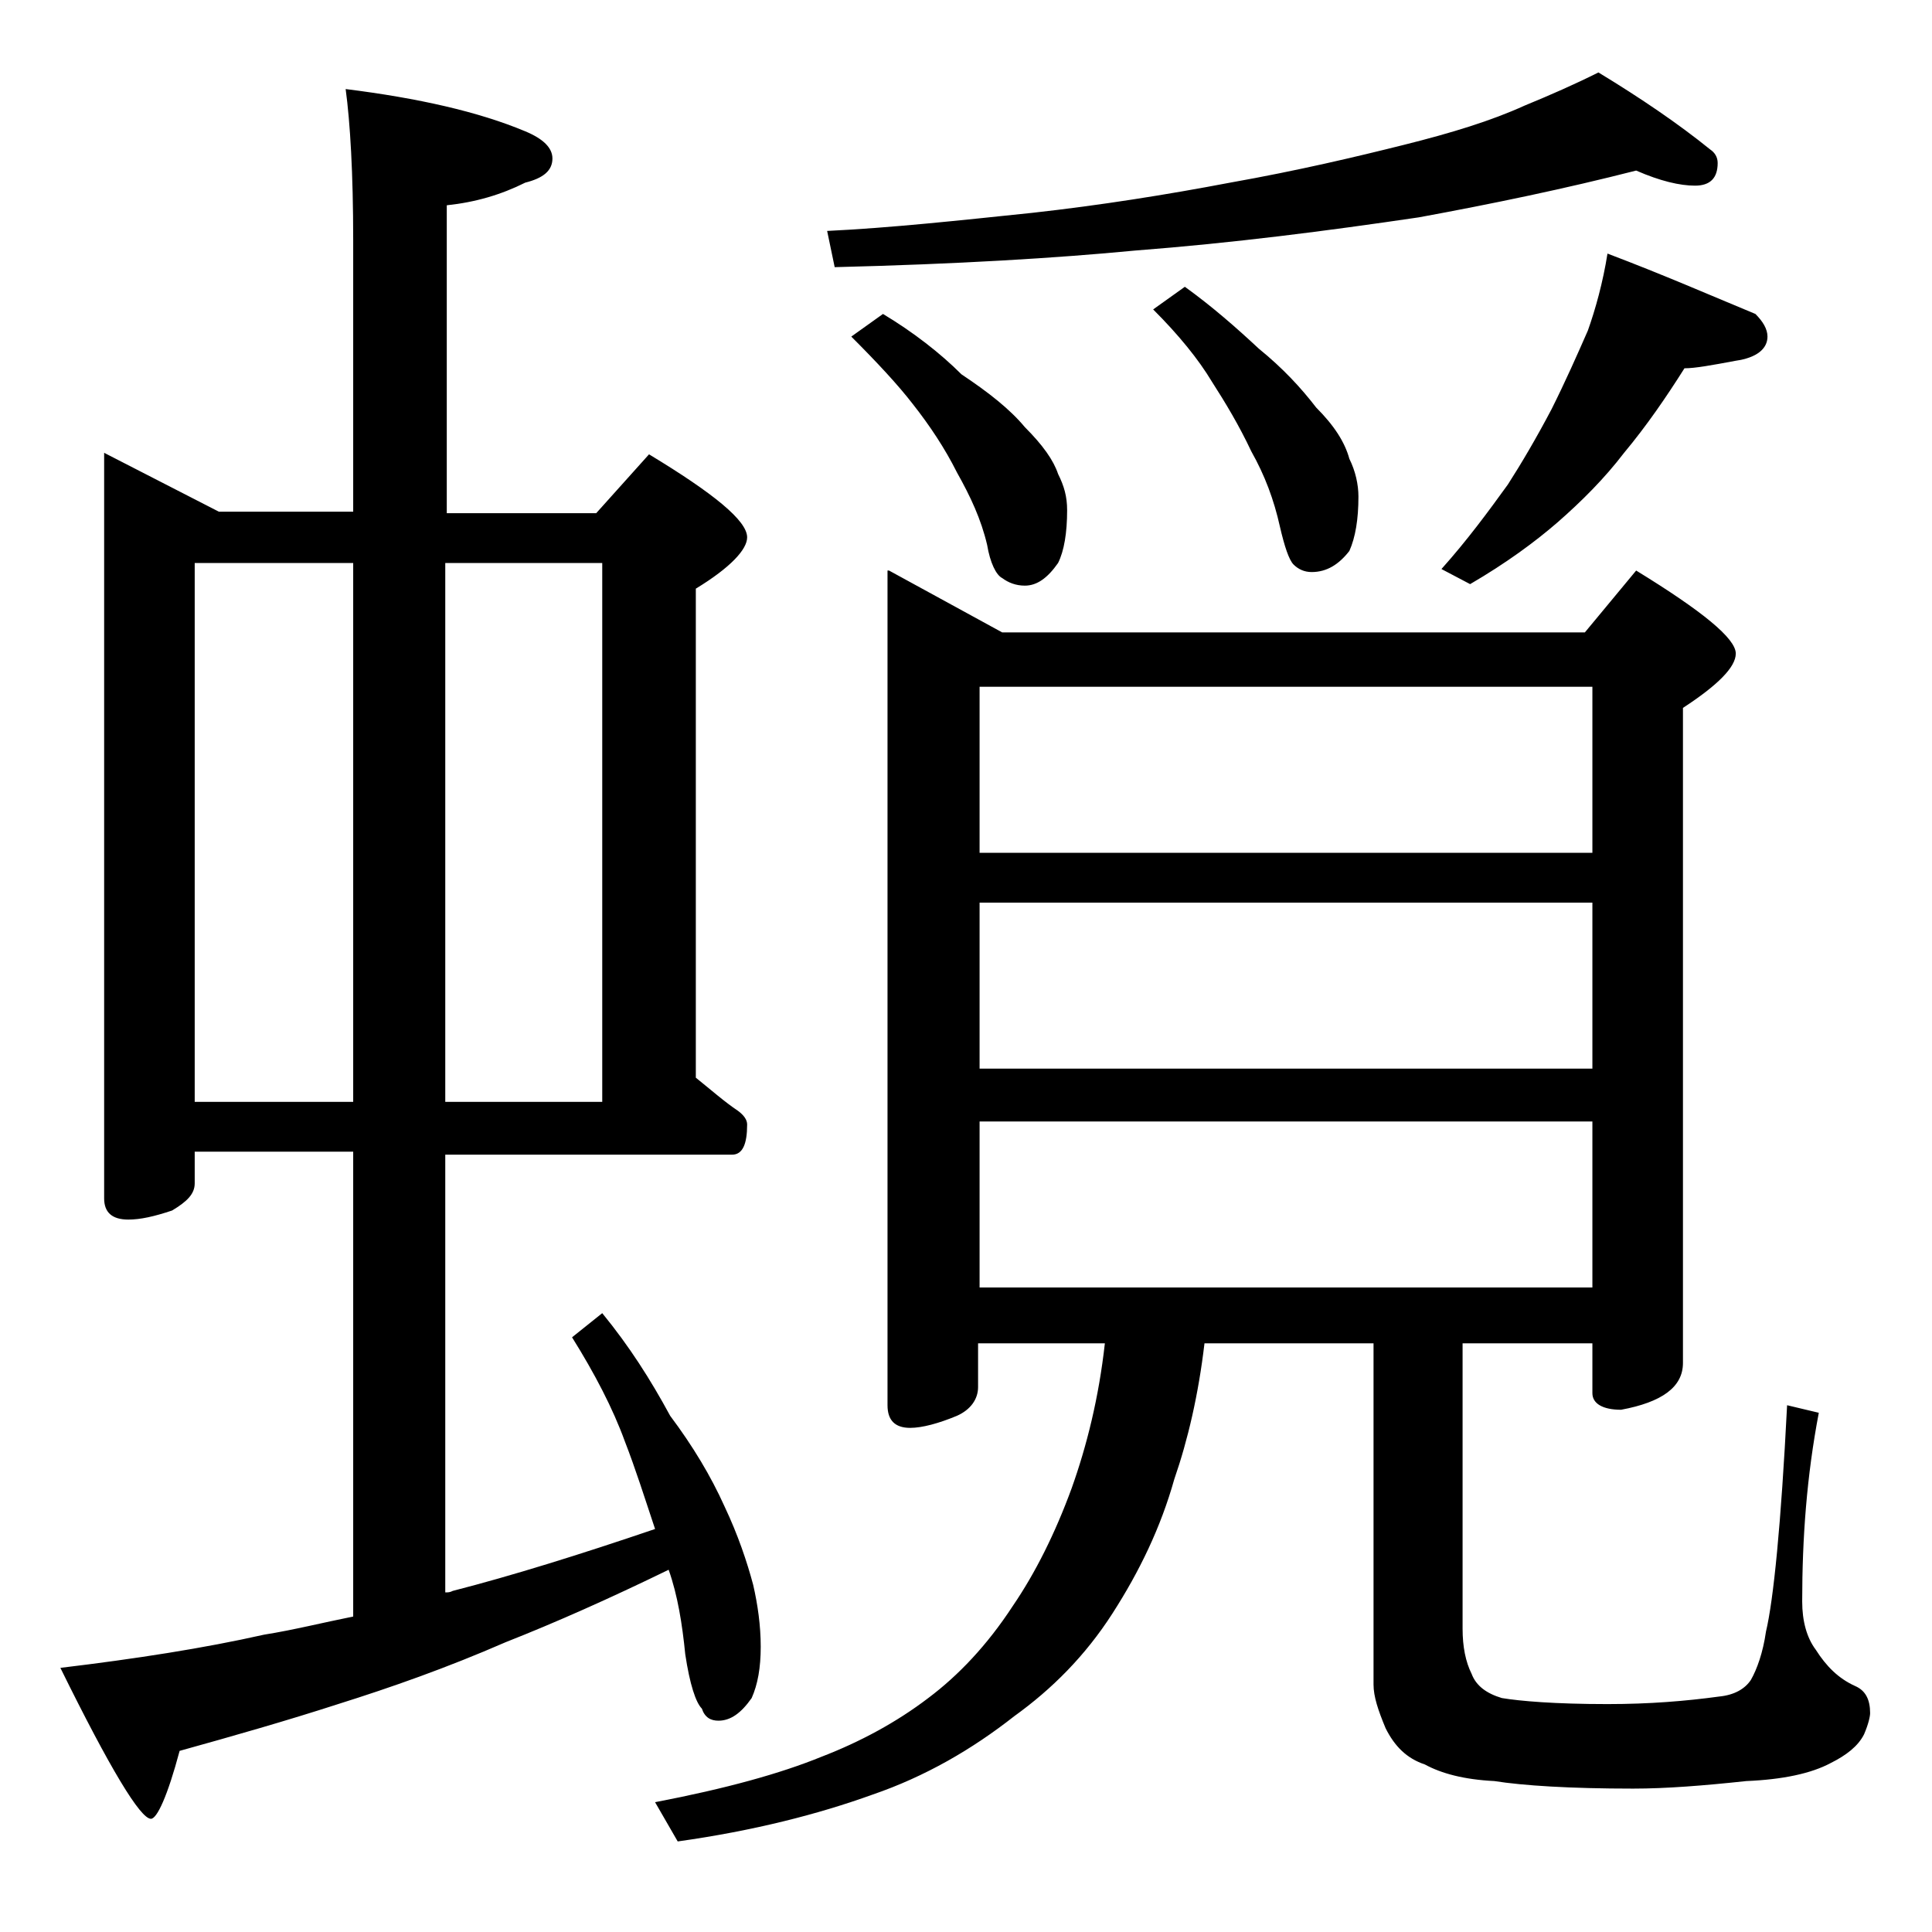
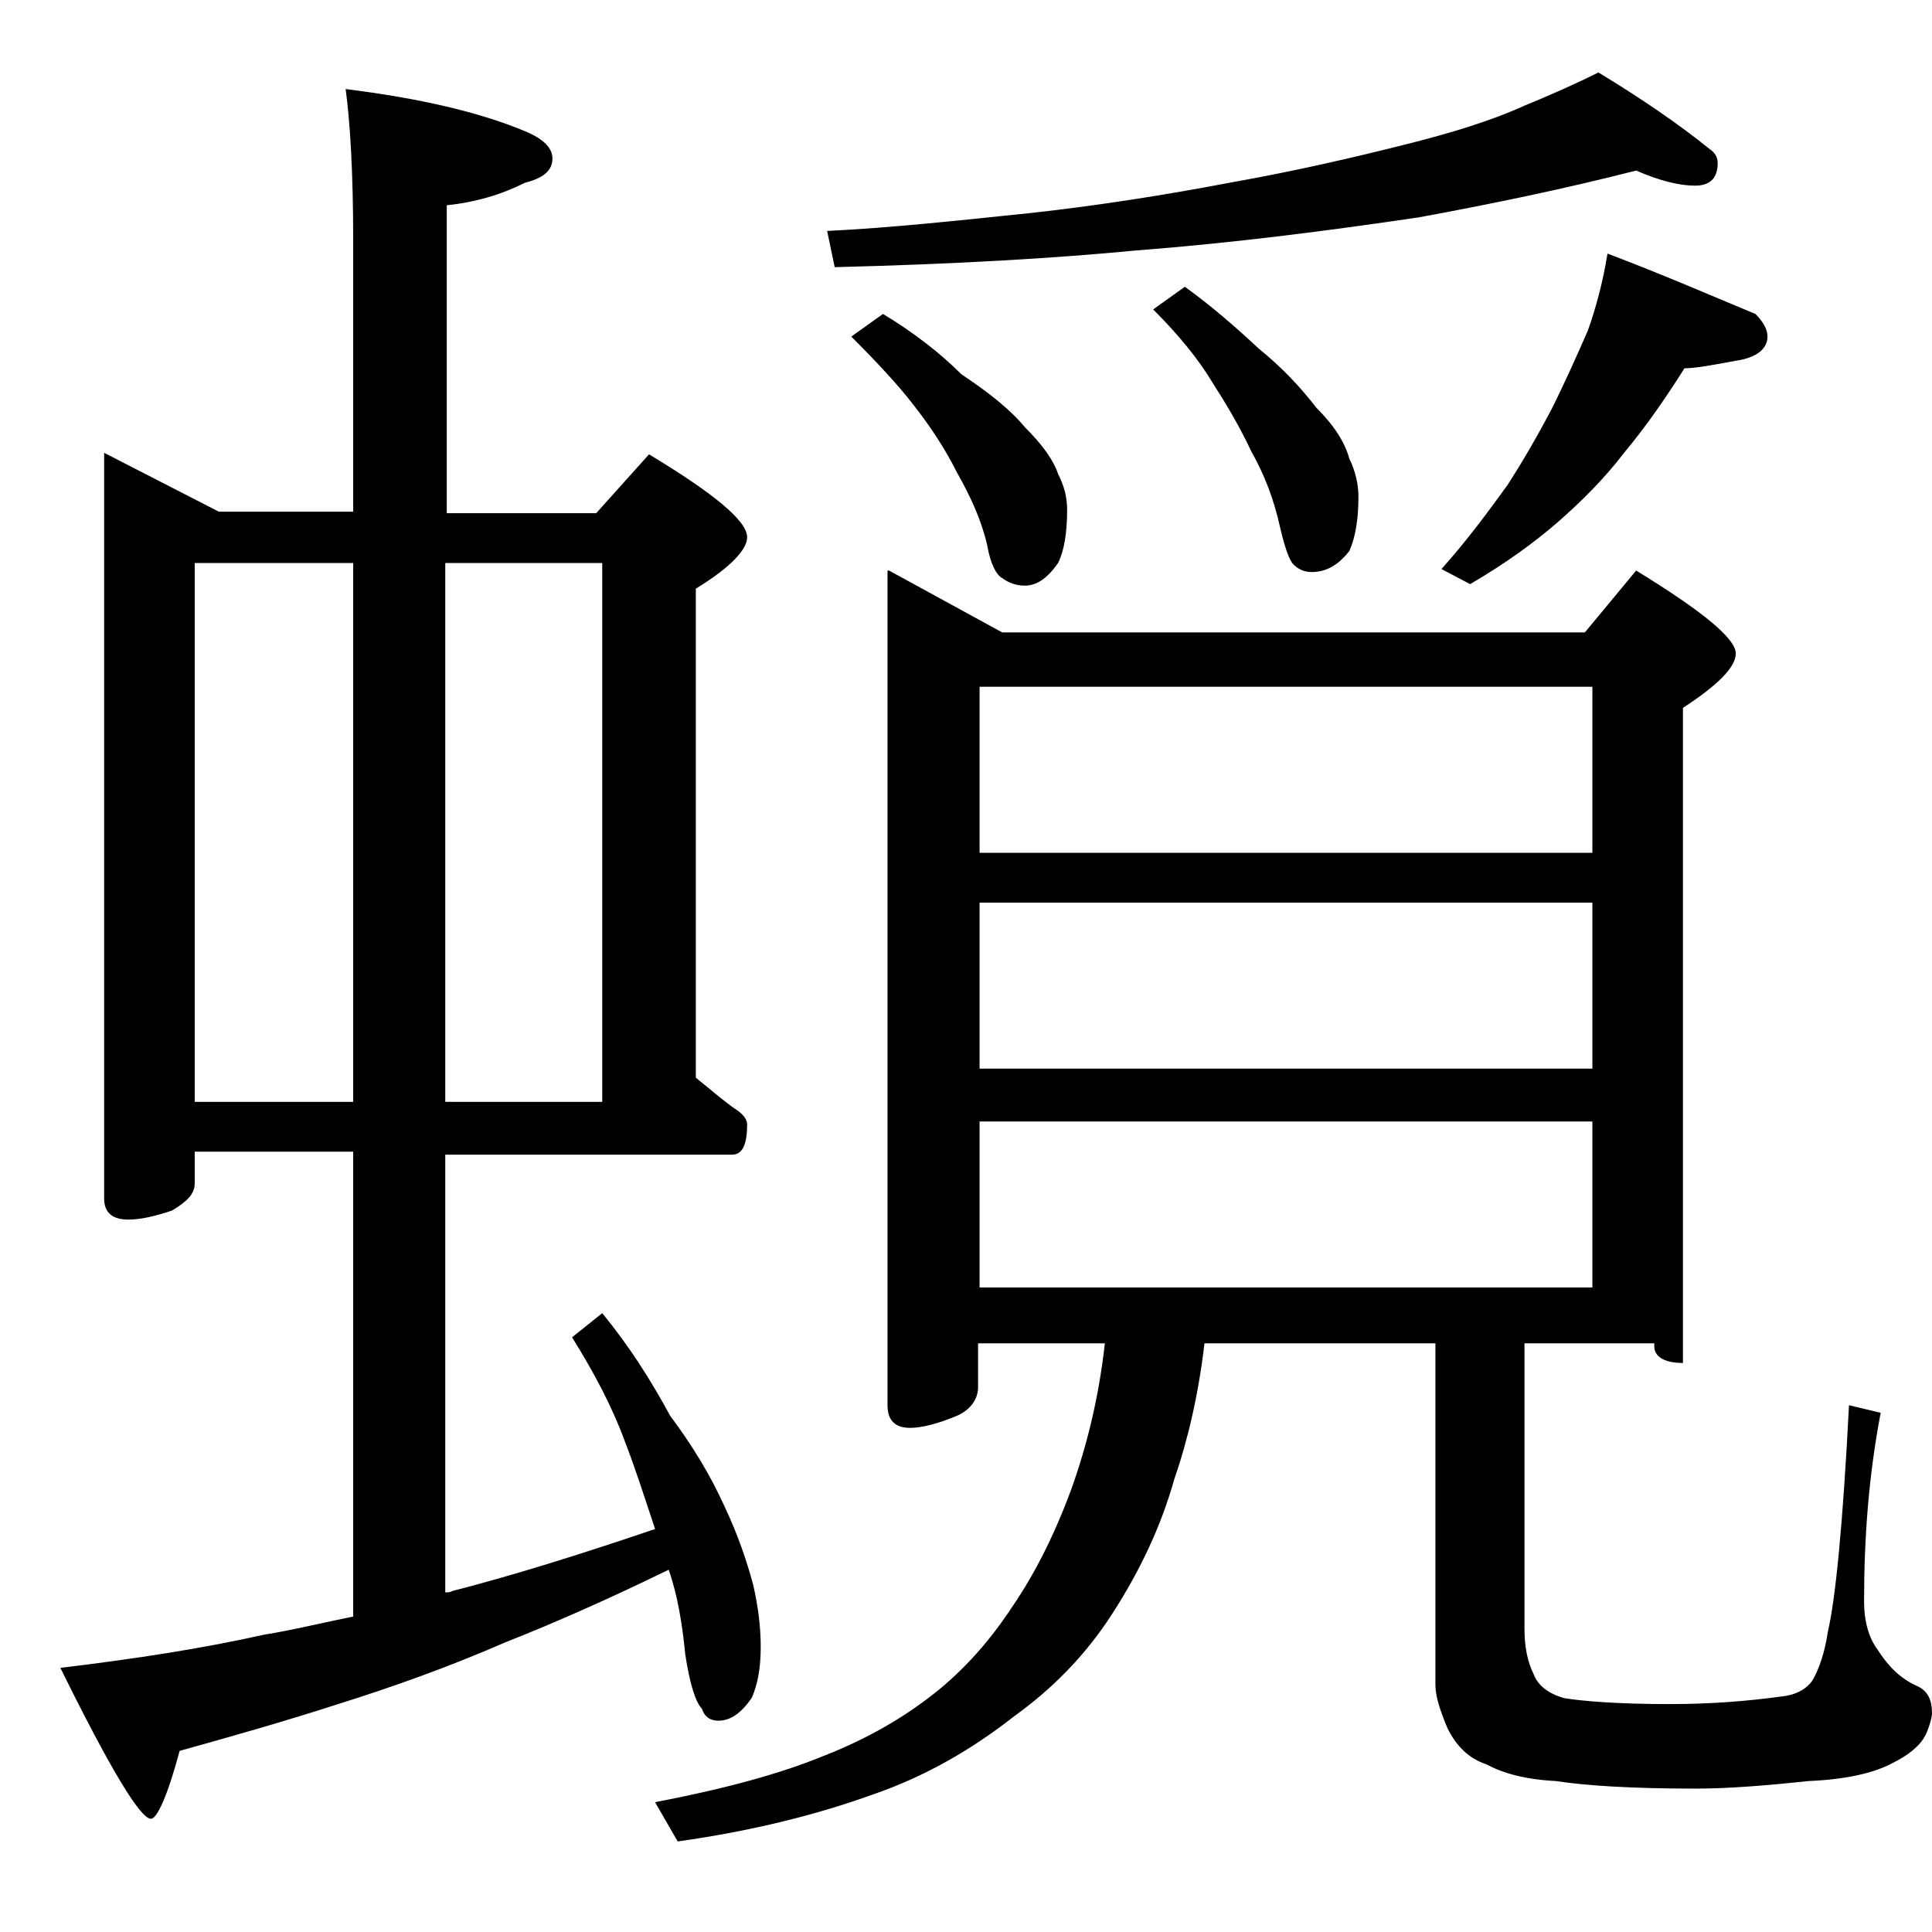
<svg xmlns="http://www.w3.org/2000/svg" version="1.1" id="Layer_1" x="0px" y="0px" viewBox="0 0 128 128" enable-background="new 0 0 128 128" xml:space="preserve">
-   <path d="M6.9,30l7.6,3.9h8.9v-18c0-4.4-0.2-7.8-0.5-10c4.8,0.6,8.8,1.5,11.9,2.8c1.2,0.5,1.8,1.1,1.8,1.8c0,0.8-0.6,1.3-1.8,1.6  c-1.6,0.8-3.3,1.3-5.2,1.5v20.4h9.9l3.5-3.9c4.3,2.6,6.5,4.4,6.5,5.5c0,0.8-1.1,2-3.4,3.4v32.4c1,0.8,1.9,1.6,2.8,2.2  c0.4,0.3,0.6,0.6,0.6,0.9c0,1.3-0.3,2-1,2H29.5v29c0.2,0,0.3,0,0.5-0.1c3.9-1,8.4-2.4,13.4-4.1c-0.7-2.1-1.3-4-2-5.8  c-0.8-2.2-2-4.5-3.5-6.9l2-1.6c1.8,2.2,3.2,4.4,4.5,6.8c1.5,2,2.7,4,3.6,6c0.9,1.9,1.5,3.7,1.9,5.2c0.3,1.3,0.5,2.7,0.5,4.1  c0,1.4-0.2,2.5-0.6,3.4c-0.7,1-1.4,1.5-2.2,1.5c-0.5,0-0.9-0.2-1.1-0.8c-0.4-0.4-0.8-1.6-1.1-3.6c-0.2-2-0.5-3.9-1.1-5.6  c-3.9,1.9-7.5,3.5-10.8,4.8c-3.9,1.7-7.6,3-11.1,4.1C19,114,15.5,115,11.9,116c-0.8,3-1.5,4.5-1.9,4.5c-0.7,0-2.7-3.3-6-10  c5-0.6,9.5-1.3,13.5-2.2c1.9-0.3,3.9-0.8,5.9-1.2V76.3H12.9v2.1c0,0.7-0.5,1.2-1.5,1.8c-1.2,0.4-2.1,0.6-2.9,0.6  c-1.1,0-1.6-0.5-1.6-1.4V30z M12.9,73h10.5V37.3H12.9V73z M29.5,37.3V73h10.4V37.3H29.5z M58.9,37.8l7.5,4.1H105l3.4-4.1  c4.4,2.7,6.6,4.5,6.6,5.5c0,0.9-1.2,2.1-3.5,3.6v43.4c0,1.6-1.4,2.6-4.1,3.1c-1.2,0-1.9-0.4-1.9-1.1V89h-8.6v18.9  c0,1.2,0.2,2.2,0.6,3c0.3,0.8,1,1.3,2,1.6c1.2,0.2,3.5,0.4,7,0.4c2.8,0,5.2-0.2,7.4-0.5c1-0.1,1.7-0.5,2.1-1.1  c0.4-0.7,0.8-1.8,1-3.2c0.5-2.1,1-7.1,1.4-15l2.1,0.5c-0.8,4.2-1.1,8.3-1.1,12.5c0,1.3,0.3,2.4,0.9,3.2c0.7,1.1,1.5,1.9,2.6,2.4  c0.7,0.3,1,0.9,1,1.8c0,0.2-0.1,0.7-0.4,1.4c-0.4,0.8-1.2,1.4-2.2,1.9c-1.3,0.7-3.2,1.1-5.6,1.2c-2.8,0.3-5.3,0.5-7.5,0.5  c-4.2,0-7.3-0.2-9.2-0.5c-2-0.1-3.5-0.5-4.6-1.1c-1.2-0.4-2-1.2-2.6-2.4c-0.5-1.2-0.8-2.1-0.8-2.9V89H79.8c-0.4,3.4-1.1,6.4-2,9  c-0.9,3.2-2.3,6.1-4.1,8.9c-1.8,2.8-4,5-6.5,6.8c-2.8,2.2-5.9,4-9.4,5.2c-3.6,1.3-7.9,2.4-12.9,3.1l-1.5-2.6c4.7-0.9,8.3-1.9,11-3  c2.6-1,5-2.3,7.1-3.9c2-1.5,3.9-3.5,5.6-6.1c1.5-2.2,2.8-4.8,3.9-7.8c1-2.8,1.8-6,2.2-9.6h-8.4v2.9c0,0.8-0.5,1.5-1.4,1.9  c-1.2,0.5-2.3,0.8-3.1,0.8c-1,0-1.5-0.5-1.5-1.5V37.8z M108.4,11.3c-4.7,1.2-9.5,2.2-14.4,3.1c-6.1,0.9-12.3,1.7-18.8,2.2  c-5.2,0.5-11.8,0.9-19.9,1.1l-0.5-2.4c4.2-0.2,8.8-0.7,13.6-1.2c4.5-0.5,8.9-1.2,13.1-2c4.5-0.8,8.3-1.7,11.5-2.5  c3.2-0.8,5.8-1.6,8-2.6c1.7-0.7,3.3-1.4,4.9-2.2c2.8,1.7,5.3,3.4,7.4,5.1c0.3,0.2,0.5,0.5,0.5,0.9c0,1-0.5,1.5-1.5,1.5  S110,12,108.4,11.3z M58.5,20.8c2,1.2,3.8,2.6,5.2,4c1.8,1.2,3.2,2.3,4.2,3.5c1.2,1.2,1.9,2.2,2.2,3.1c0.4,0.8,0.6,1.5,0.6,2.4  c0,1.5-0.2,2.7-0.6,3.5c-0.7,1-1.4,1.5-2.2,1.5c-0.6,0-1.1-0.2-1.5-0.5c-0.4-0.2-0.8-1-1-2.2c-0.4-1.7-1.1-3.2-2-4.8  c-0.8-1.6-1.8-3.1-2.9-4.5c-1-1.3-2.4-2.8-4.1-4.5L58.5,20.8z M64.9,56.5h40.6v-11H64.9V56.5z M64.9,70.8h40.6v-11H64.9V70.8z   M64.9,85.3h40.6v-11H64.9V85.3z M78.5,19c1.8,1.3,3.4,2.7,4.9,4.1c1.6,1.3,2.8,2.6,3.8,3.9c1.2,1.2,1.9,2.3,2.2,3.4  c0.4,0.8,0.6,1.7,0.6,2.5c0,1.5-0.2,2.7-0.6,3.6c-0.7,0.9-1.5,1.4-2.5,1.4c-0.5,0-0.9-0.2-1.2-0.5c-0.3-0.3-0.6-1.2-0.9-2.5  c-0.4-1.8-1-3.4-1.9-5c-0.8-1.7-1.7-3.2-2.6-4.6c-0.9-1.5-2.2-3.1-3.9-4.8L78.5,19z M106.5,16.8c3.7,1.4,6.9,2.8,9.8,4  c0.5,0.5,0.8,1,0.8,1.5c0,0.8-0.7,1.4-2.1,1.6c-1.6,0.3-2.7,0.5-3.4,0.5c-1.2,1.9-2.5,3.8-4,5.6c-1.3,1.7-2.8,3.2-4.4,4.6  c-1.5,1.3-3.4,2.7-5.8,4.1l-1.9-1c1.7-1.9,3.1-3.8,4.4-5.6c0.9-1.4,1.9-3.1,2.9-5c0.9-1.8,1.7-3.6,2.4-5.2  C105.7,20.5,106.2,18.7,106.5,16.8z" />
+   <path d="M6.9,30l7.6,3.9h8.9v-18c0-4.4-0.2-7.8-0.5-10c4.8,0.6,8.8,1.5,11.9,2.8c1.2,0.5,1.8,1.1,1.8,1.8c0,0.8-0.6,1.3-1.8,1.6  c-1.6,0.8-3.3,1.3-5.2,1.5v20.4h9.9l3.5-3.9c4.3,2.6,6.5,4.4,6.5,5.5c0,0.8-1.1,2-3.4,3.4v32.4c1,0.8,1.9,1.6,2.8,2.2  c0.4,0.3,0.6,0.6,0.6,0.9c0,1.3-0.3,2-1,2H29.5v29c0.2,0,0.3,0,0.5-0.1c3.9-1,8.4-2.4,13.4-4.1c-0.7-2.1-1.3-4-2-5.8  c-0.8-2.2-2-4.5-3.5-6.9l2-1.6c1.8,2.2,3.2,4.4,4.5,6.8c1.5,2,2.7,4,3.6,6c0.9,1.9,1.5,3.7,1.9,5.2c0.3,1.3,0.5,2.7,0.5,4.1  c0,1.4-0.2,2.5-0.6,3.4c-0.7,1-1.4,1.5-2.2,1.5c-0.5,0-0.9-0.2-1.1-0.8c-0.4-0.4-0.8-1.6-1.1-3.6c-0.2-2-0.5-3.9-1.1-5.6  c-3.9,1.9-7.5,3.5-10.8,4.8c-3.9,1.7-7.6,3-11.1,4.1C19,114,15.5,115,11.9,116c-0.8,3-1.5,4.5-1.9,4.5c-0.7,0-2.7-3.3-6-10  c5-0.6,9.5-1.3,13.5-2.2c1.9-0.3,3.9-0.8,5.9-1.2V76.3H12.9v2.1c0,0.7-0.5,1.2-1.5,1.8c-1.2,0.4-2.1,0.6-2.9,0.6  c-1.1,0-1.6-0.5-1.6-1.4V30z M12.9,73h10.5V37.3H12.9V73z M29.5,37.3V73h10.4V37.3H29.5z M58.9,37.8l7.5,4.1H105l3.4-4.1  c4.4,2.7,6.6,4.5,6.6,5.5c0,0.9-1.2,2.1-3.5,3.6v43.4c-1.2,0-1.9-0.4-1.9-1.1V89h-8.6v18.9  c0,1.2,0.2,2.2,0.6,3c0.3,0.8,1,1.3,2,1.6c1.2,0.2,3.5,0.4,7,0.4c2.8,0,5.2-0.2,7.4-0.5c1-0.1,1.7-0.5,2.1-1.1  c0.4-0.7,0.8-1.8,1-3.2c0.5-2.1,1-7.1,1.4-15l2.1,0.5c-0.8,4.2-1.1,8.3-1.1,12.5c0,1.3,0.3,2.4,0.9,3.2c0.7,1.1,1.5,1.9,2.6,2.4  c0.7,0.3,1,0.9,1,1.8c0,0.2-0.1,0.7-0.4,1.4c-0.4,0.8-1.2,1.4-2.2,1.9c-1.3,0.7-3.2,1.1-5.6,1.2c-2.8,0.3-5.3,0.5-7.5,0.5  c-4.2,0-7.3-0.2-9.2-0.5c-2-0.1-3.5-0.5-4.6-1.1c-1.2-0.4-2-1.2-2.6-2.4c-0.5-1.2-0.8-2.1-0.8-2.9V89H79.8c-0.4,3.4-1.1,6.4-2,9  c-0.9,3.2-2.3,6.1-4.1,8.9c-1.8,2.8-4,5-6.5,6.8c-2.8,2.2-5.9,4-9.4,5.2c-3.6,1.3-7.9,2.4-12.9,3.1l-1.5-2.6c4.7-0.9,8.3-1.9,11-3  c2.6-1,5-2.3,7.1-3.9c2-1.5,3.9-3.5,5.6-6.1c1.5-2.2,2.8-4.8,3.9-7.8c1-2.8,1.8-6,2.2-9.6h-8.4v2.9c0,0.8-0.5,1.5-1.4,1.9  c-1.2,0.5-2.3,0.8-3.1,0.8c-1,0-1.5-0.5-1.5-1.5V37.8z M108.4,11.3c-4.7,1.2-9.5,2.2-14.4,3.1c-6.1,0.9-12.3,1.7-18.8,2.2  c-5.2,0.5-11.8,0.9-19.9,1.1l-0.5-2.4c4.2-0.2,8.8-0.7,13.6-1.2c4.5-0.5,8.9-1.2,13.1-2c4.5-0.8,8.3-1.7,11.5-2.5  c3.2-0.8,5.8-1.6,8-2.6c1.7-0.7,3.3-1.4,4.9-2.2c2.8,1.7,5.3,3.4,7.4,5.1c0.3,0.2,0.5,0.5,0.5,0.9c0,1-0.5,1.5-1.5,1.5  S110,12,108.4,11.3z M58.5,20.8c2,1.2,3.8,2.6,5.2,4c1.8,1.2,3.2,2.3,4.2,3.5c1.2,1.2,1.9,2.2,2.2,3.1c0.4,0.8,0.6,1.5,0.6,2.4  c0,1.5-0.2,2.7-0.6,3.5c-0.7,1-1.4,1.5-2.2,1.5c-0.6,0-1.1-0.2-1.5-0.5c-0.4-0.2-0.8-1-1-2.2c-0.4-1.7-1.1-3.2-2-4.8  c-0.8-1.6-1.8-3.1-2.9-4.5c-1-1.3-2.4-2.8-4.1-4.5L58.5,20.8z M64.9,56.5h40.6v-11H64.9V56.5z M64.9,70.8h40.6v-11H64.9V70.8z   M64.9,85.3h40.6v-11H64.9V85.3z M78.5,19c1.8,1.3,3.4,2.7,4.9,4.1c1.6,1.3,2.8,2.6,3.8,3.9c1.2,1.2,1.9,2.3,2.2,3.4  c0.4,0.8,0.6,1.7,0.6,2.5c0,1.5-0.2,2.7-0.6,3.6c-0.7,0.9-1.5,1.4-2.5,1.4c-0.5,0-0.9-0.2-1.2-0.5c-0.3-0.3-0.6-1.2-0.9-2.5  c-0.4-1.8-1-3.4-1.9-5c-0.8-1.7-1.7-3.2-2.6-4.6c-0.9-1.5-2.2-3.1-3.9-4.8L78.5,19z M106.5,16.8c3.7,1.4,6.9,2.8,9.8,4  c0.5,0.5,0.8,1,0.8,1.5c0,0.8-0.7,1.4-2.1,1.6c-1.6,0.3-2.7,0.5-3.4,0.5c-1.2,1.9-2.5,3.8-4,5.6c-1.3,1.7-2.8,3.2-4.4,4.6  c-1.5,1.3-3.4,2.7-5.8,4.1l-1.9-1c1.7-1.9,3.1-3.8,4.4-5.6c0.9-1.4,1.9-3.1,2.9-5c0.9-1.8,1.7-3.6,2.4-5.2  C105.7,20.5,106.2,18.7,106.5,16.8z" />
</svg>